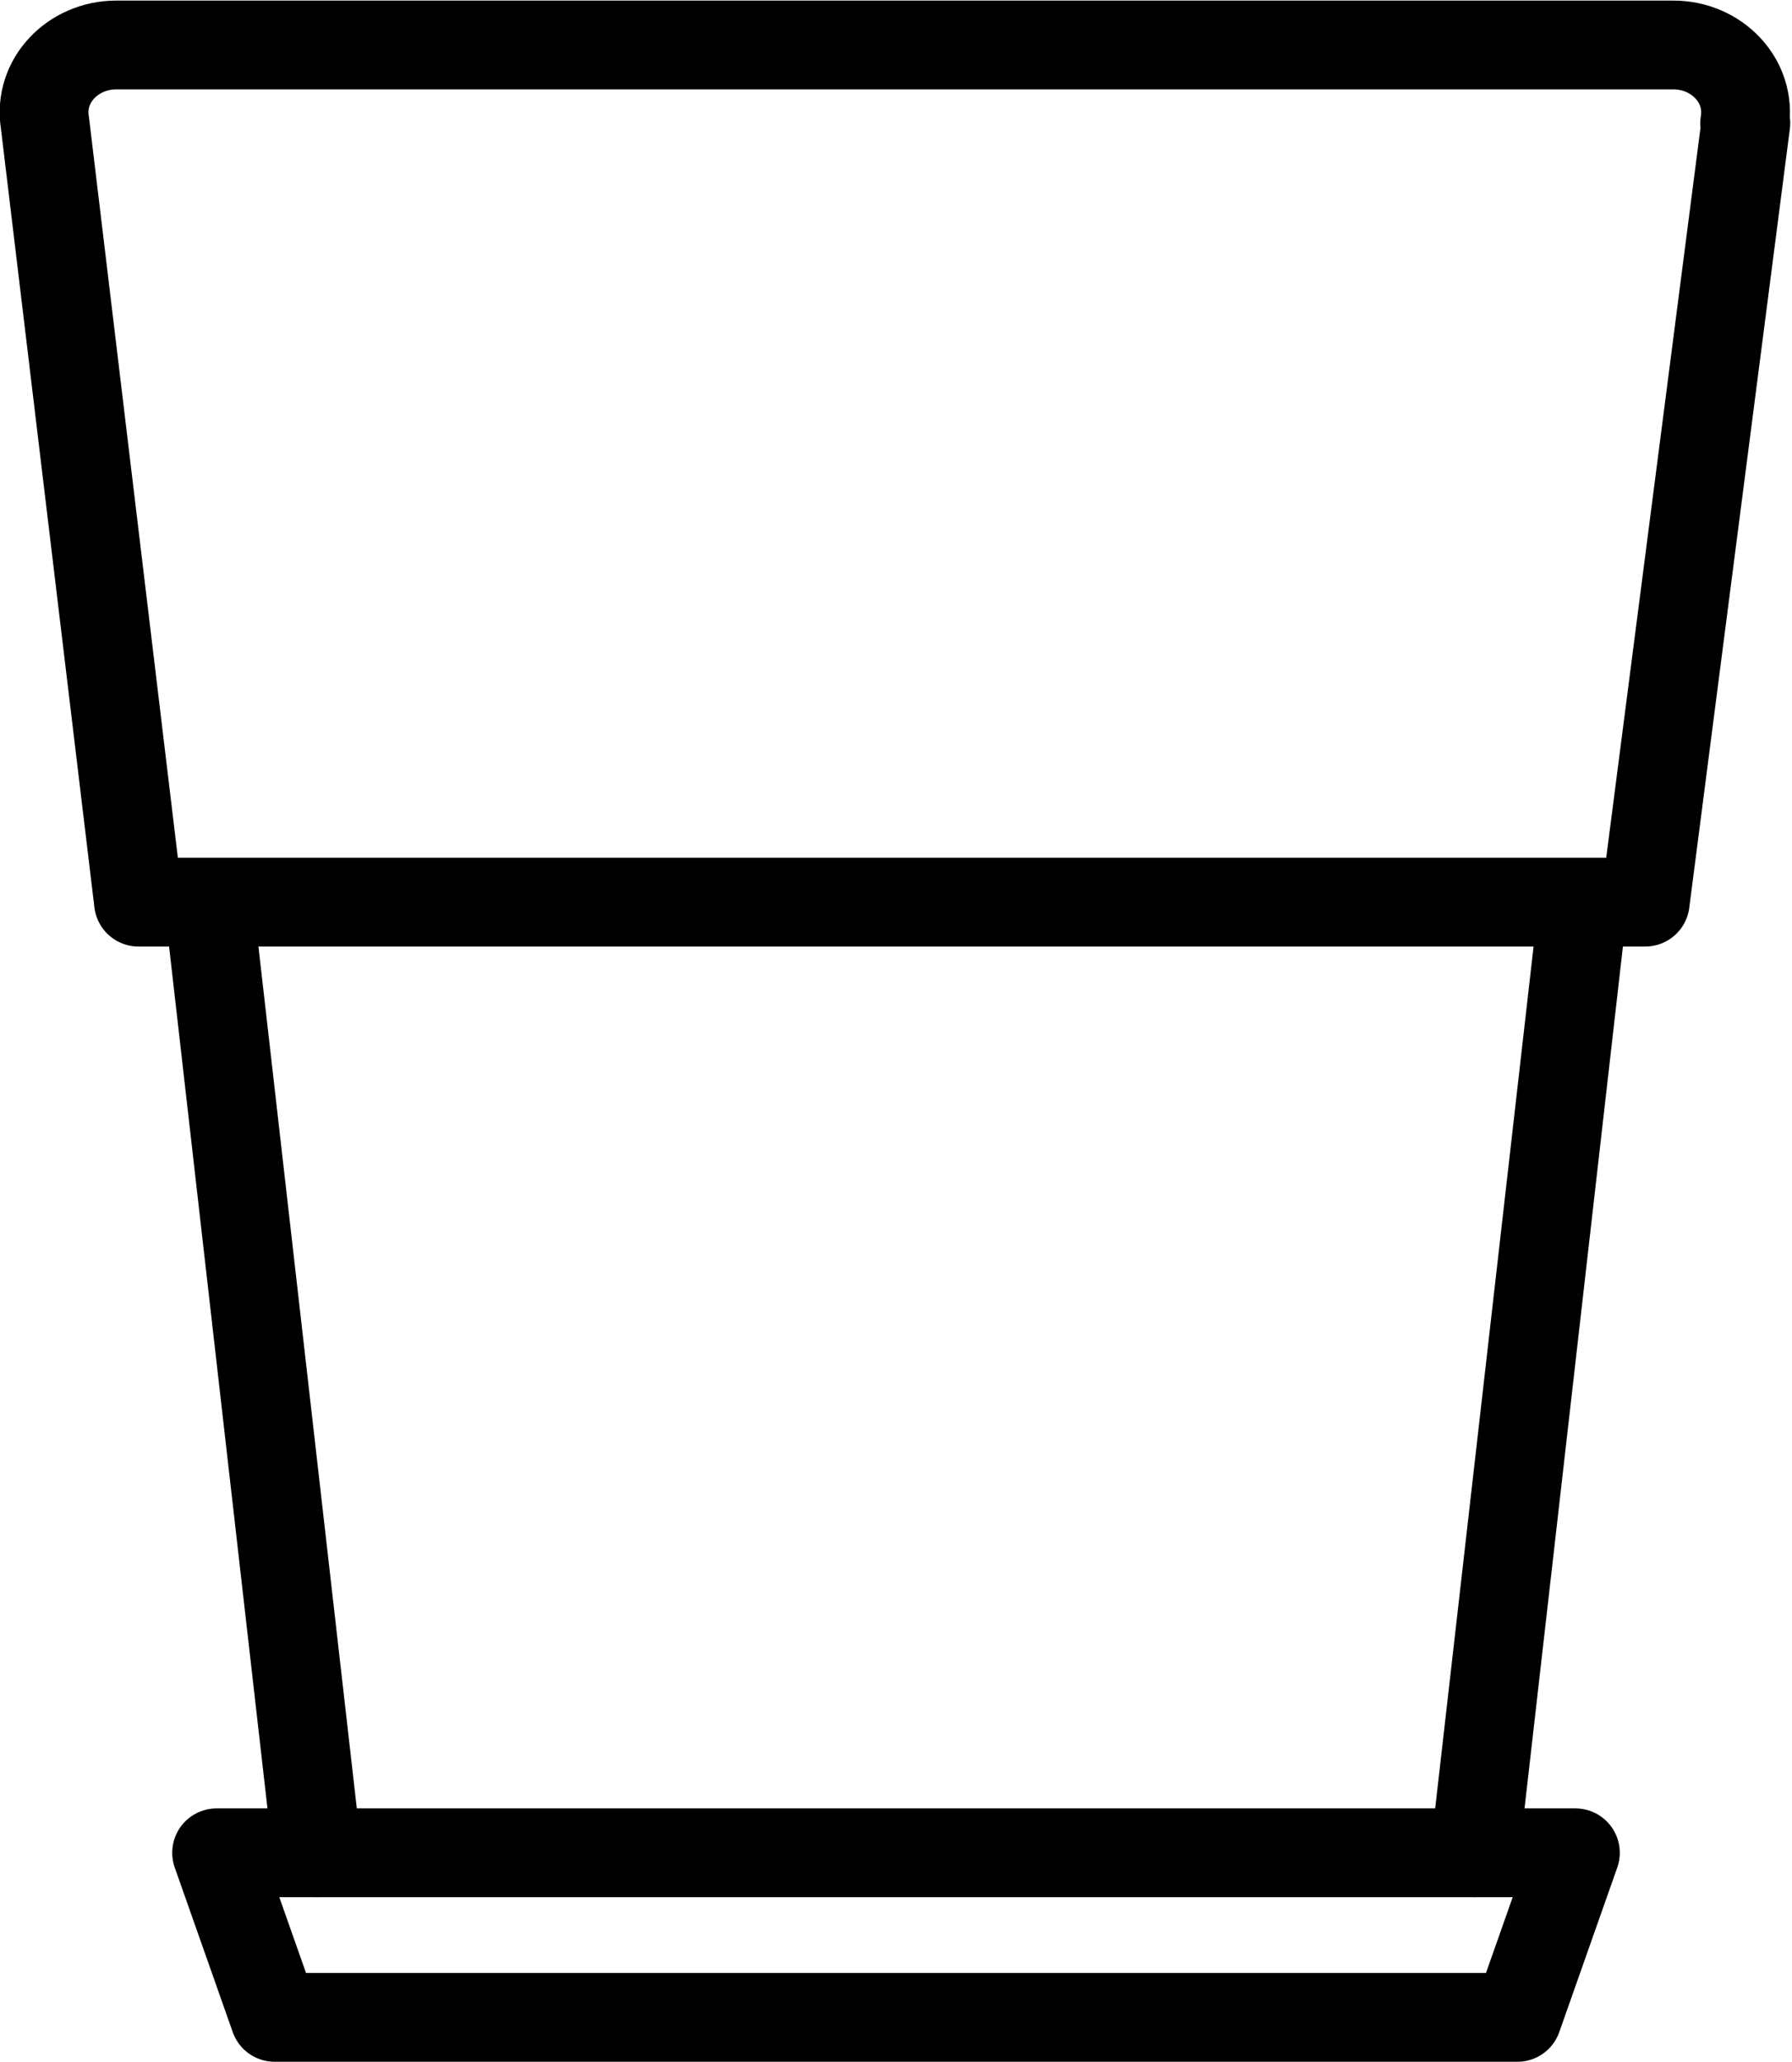
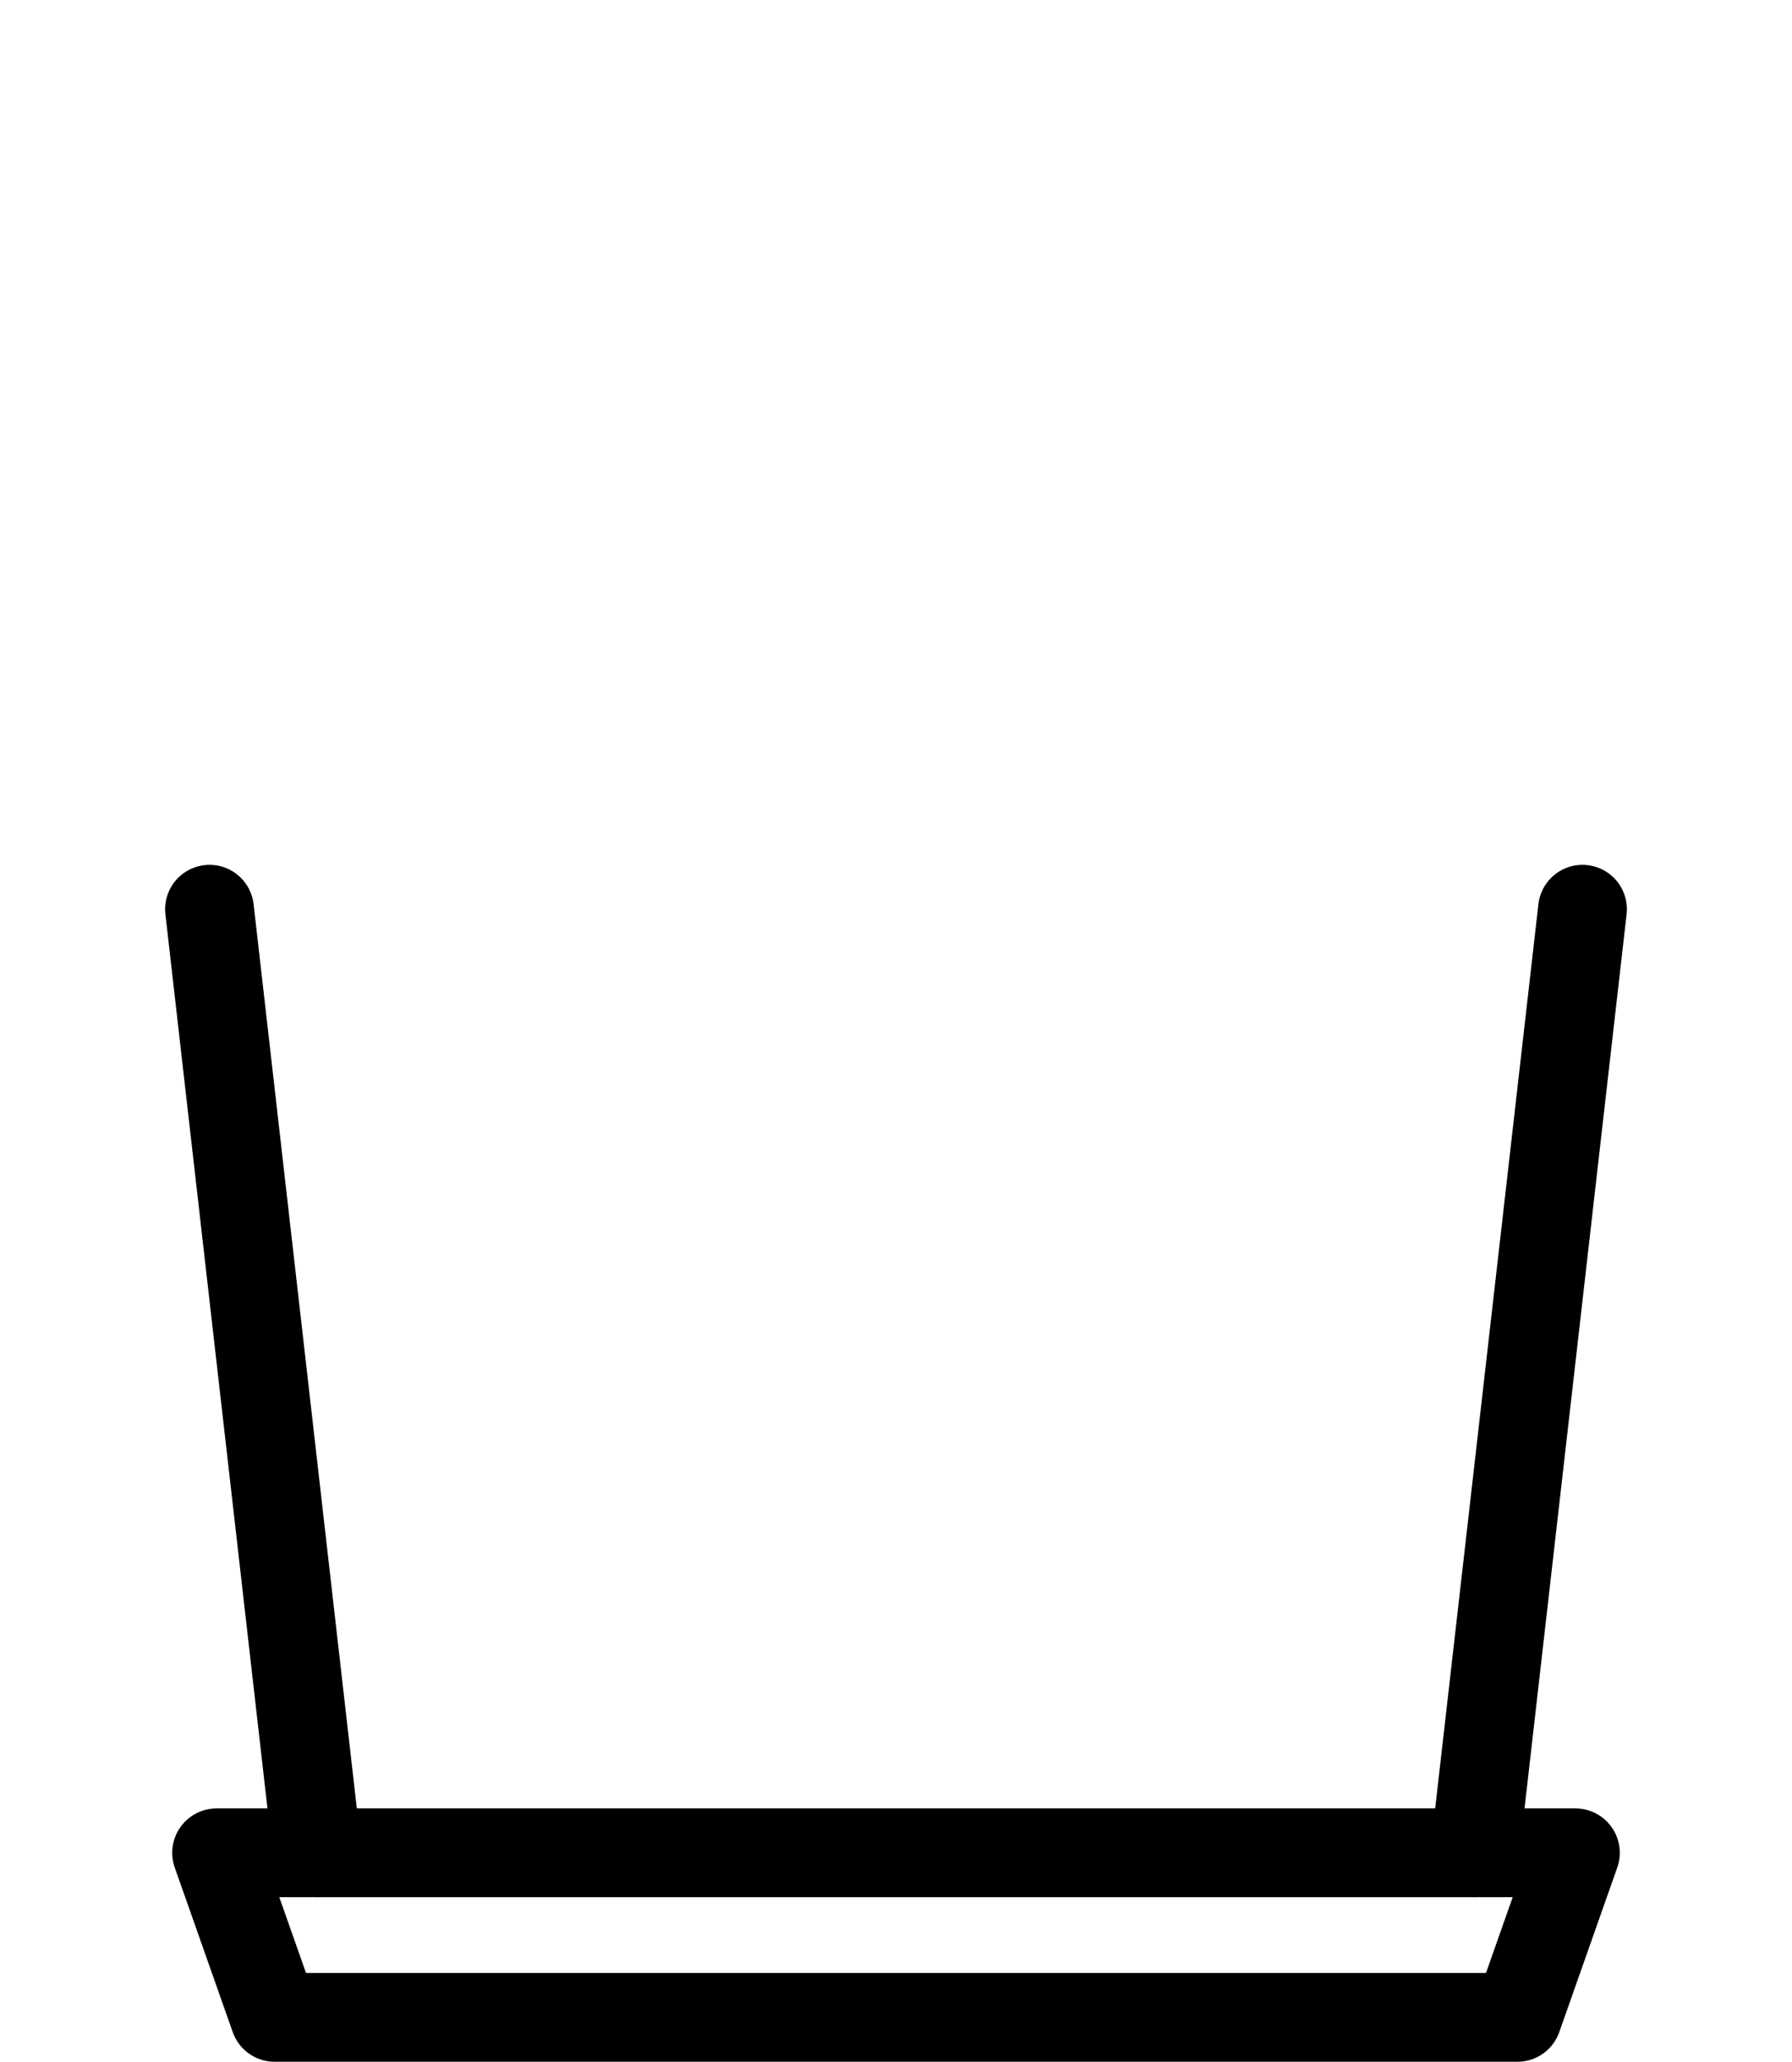
<svg xmlns="http://www.w3.org/2000/svg" id="_Слой_1" data-name="Слой 1" width="15.14" height="17.42" viewBox="0 0 15.14 17.42">
  <defs>
    <style> .cls-1 { fill: none; stroke: #000; stroke-linecap: round; stroke-linejoin: round; stroke-width: .75px; } </style>
  </defs>
  <line class="cls-1" x1="12.46" y1="15.65" x2="13.37" y2="7.68" />
  <g>
-     <path class="cls-1" d="m14.75,1.04l-.85,6.58H1.17L.38,1.04c-.06-.36.24-.66.6-.66h13.16c.36,0,.66.3.6.66Z" />
    <line class="cls-1" x1="1.77" y1="7.68" x2="2.68" y2="15.65" />
    <polygon class="cls-1" points="1.83 15.65 2.32 17.04 12.82 17.04 13.31 15.65 1.83 15.65" />
  </g>
</svg>